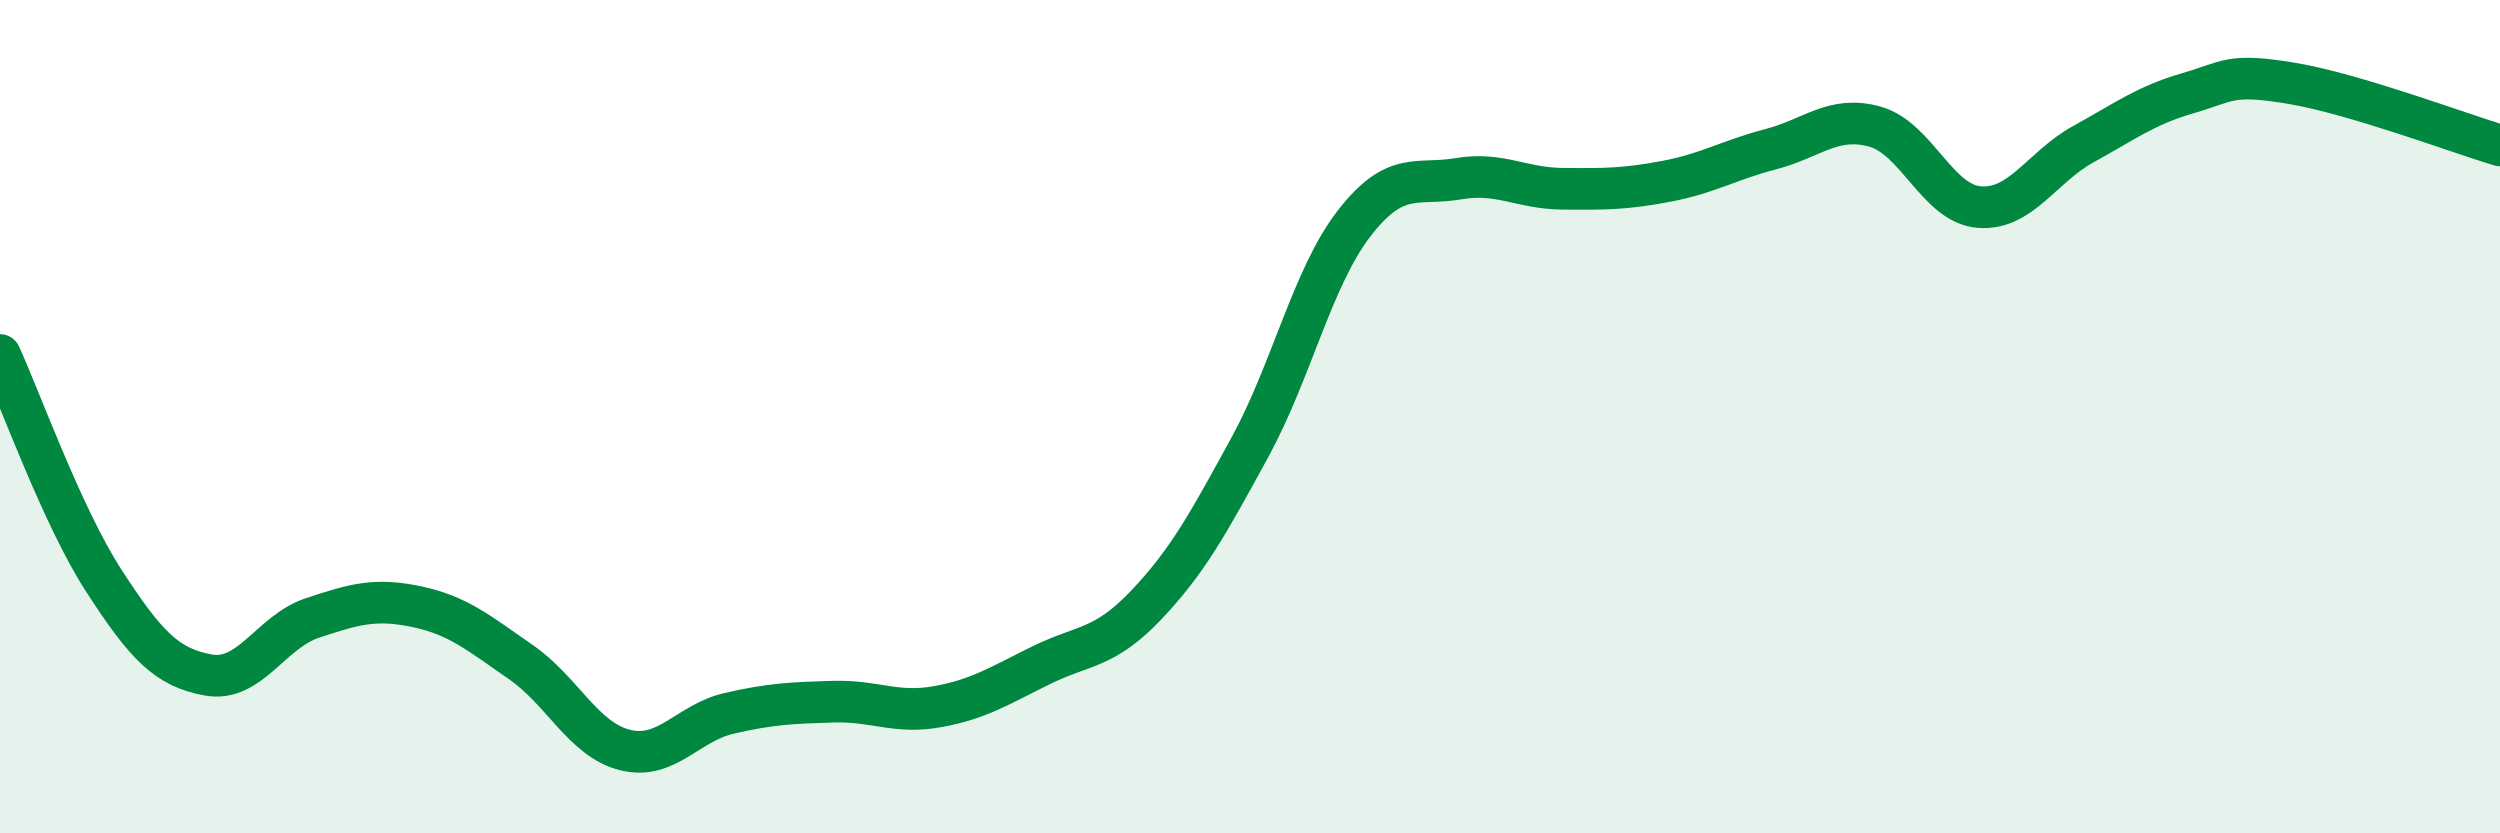
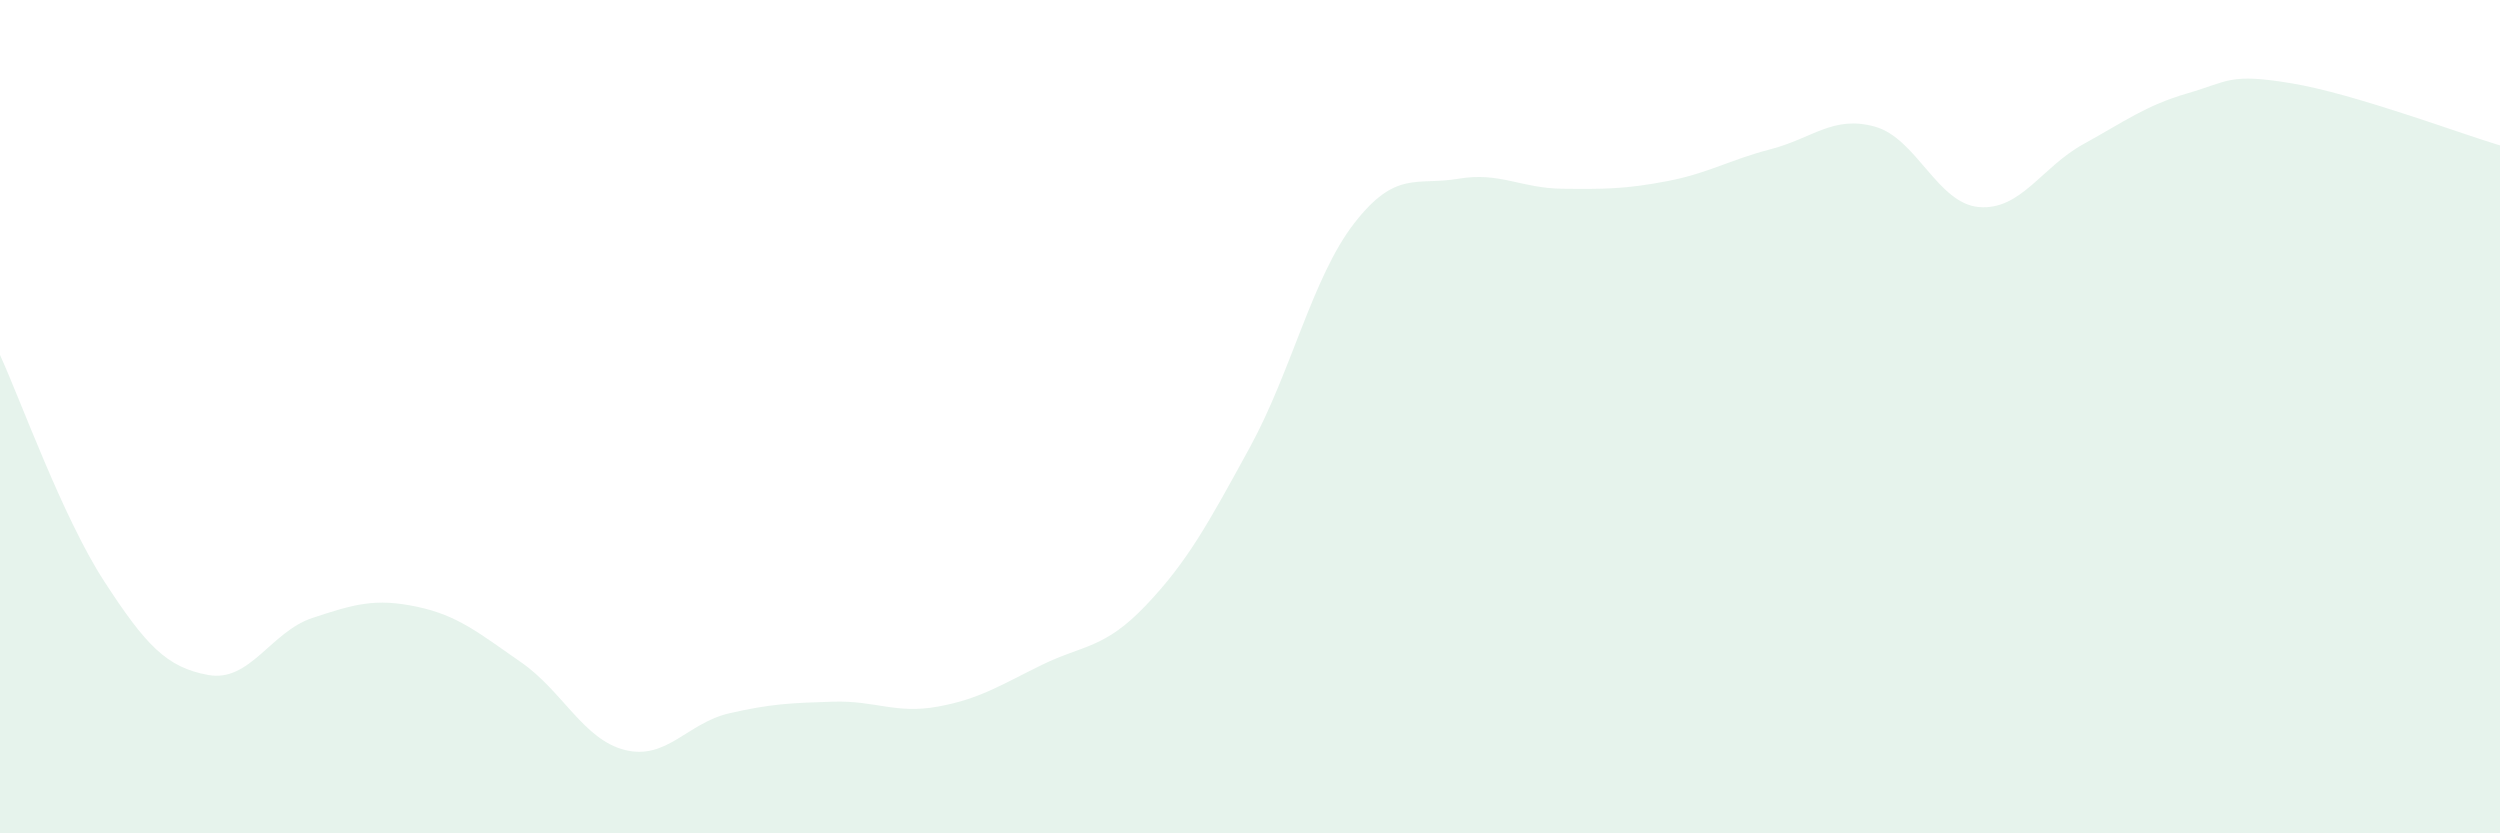
<svg xmlns="http://www.w3.org/2000/svg" width="60" height="20" viewBox="0 0 60 20">
  <path d="M 0,8.52 C 0.5,9.61 1.5,12.41 2.5,13.95 C 3.5,15.49 4,16.02 5,16.2 C 6,16.38 6.5,15.16 7.5,14.83 C 8.5,14.5 9,14.35 10,14.56 C 11,14.77 11.5,15.2 12.5,15.89 C 13.5,16.58 14,17.75 15,18 C 16,18.25 16.5,17.35 17.5,17.12 C 18.5,16.89 19,16.87 20,16.84 C 21,16.81 21.5,17.14 22.5,16.96 C 23.5,16.78 24,16.45 25,15.96 C 26,15.47 26.5,15.58 27.5,14.53 C 28.5,13.48 29,12.56 30,10.73 C 31,8.9 31.5,6.65 32.5,5.36 C 33.5,4.07 34,4.46 35,4.29 C 36,4.12 36.5,4.52 37.5,4.53 C 38.5,4.54 39,4.54 40,4.35 C 41,4.16 41.5,3.84 42.5,3.58 C 43.5,3.32 44,2.76 45,3.04 C 46,3.32 46.5,4.89 47.5,4.97 C 48.5,5.05 49,4.01 50,3.46 C 51,2.91 51.5,2.53 52.5,2.24 C 53.5,1.95 53.5,1.75 55,2 C 56.5,2.25 59,3.19 60,3.49L60 20L0 20Z" fill="#008740" opacity="0.1" stroke-linecap="round" stroke-linejoin="round" />
-   <path d="M 0,8.52 C 0.5,9.61 1.5,12.41 2.5,13.95 C 3.5,15.49 4,16.02 5,16.2 C 6,16.38 6.5,15.16 7.5,14.83 C 8.5,14.5 9,14.35 10,14.56 C 11,14.77 11.5,15.2 12.5,15.89 C 13.5,16.58 14,17.75 15,18 C 16,18.25 16.5,17.35 17.5,17.12 C 18.5,16.89 19,16.87 20,16.84 C 21,16.81 21.5,17.14 22.5,16.96 C 23.5,16.78 24,16.45 25,15.96 C 26,15.47 26.5,15.58 27.5,14.53 C 28.5,13.48 29,12.56 30,10.73 C 31,8.9 31.5,6.65 32.5,5.36 C 33.5,4.07 34,4.46 35,4.29 C 36,4.12 36.5,4.52 37.5,4.53 C 38.5,4.54 39,4.54 40,4.35 C 41,4.16 41.5,3.84 42.5,3.58 C 43.5,3.32 44,2.76 45,3.04 C 46,3.32 46.5,4.89 47.5,4.97 C 48.5,5.05 49,4.01 50,3.46 C 51,2.91 51.5,2.53 52.5,2.24 C 53.5,1.95 53.5,1.75 55,2 C 56.5,2.25 59,3.19 60,3.49" stroke="#008740" stroke-width="1" fill="none" stroke-linecap="round" stroke-linejoin="round" />
</svg>